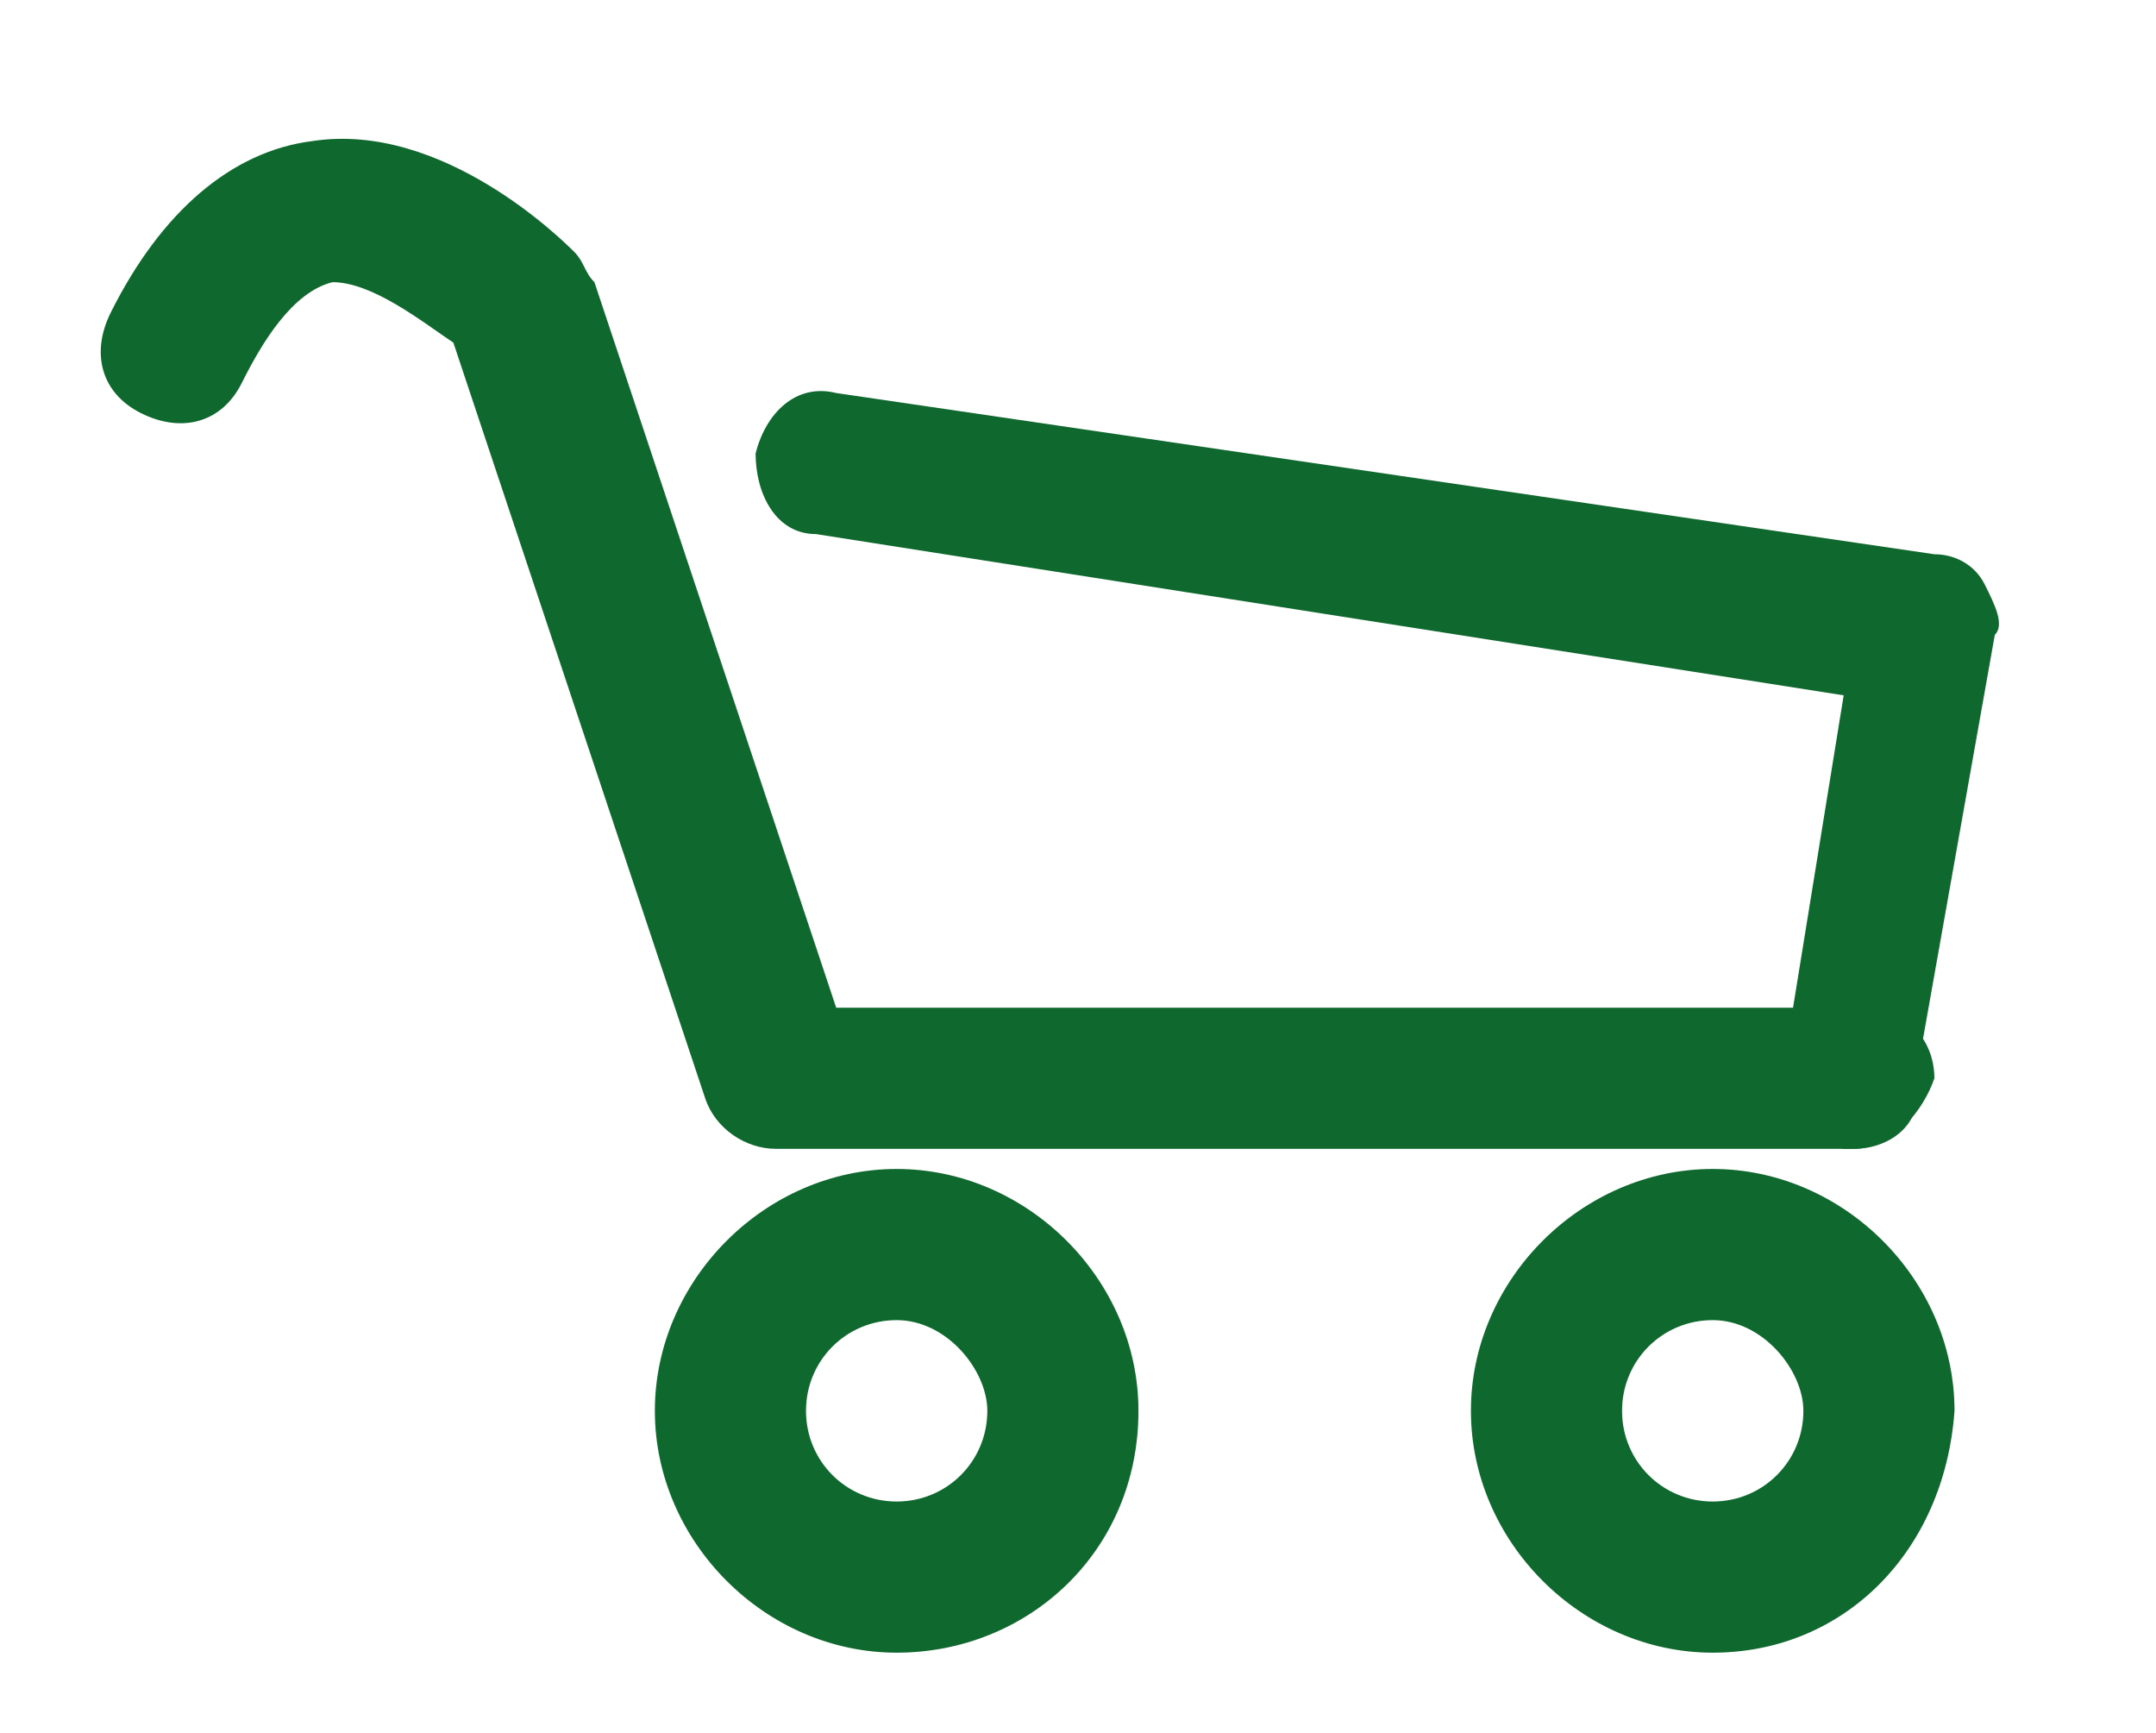
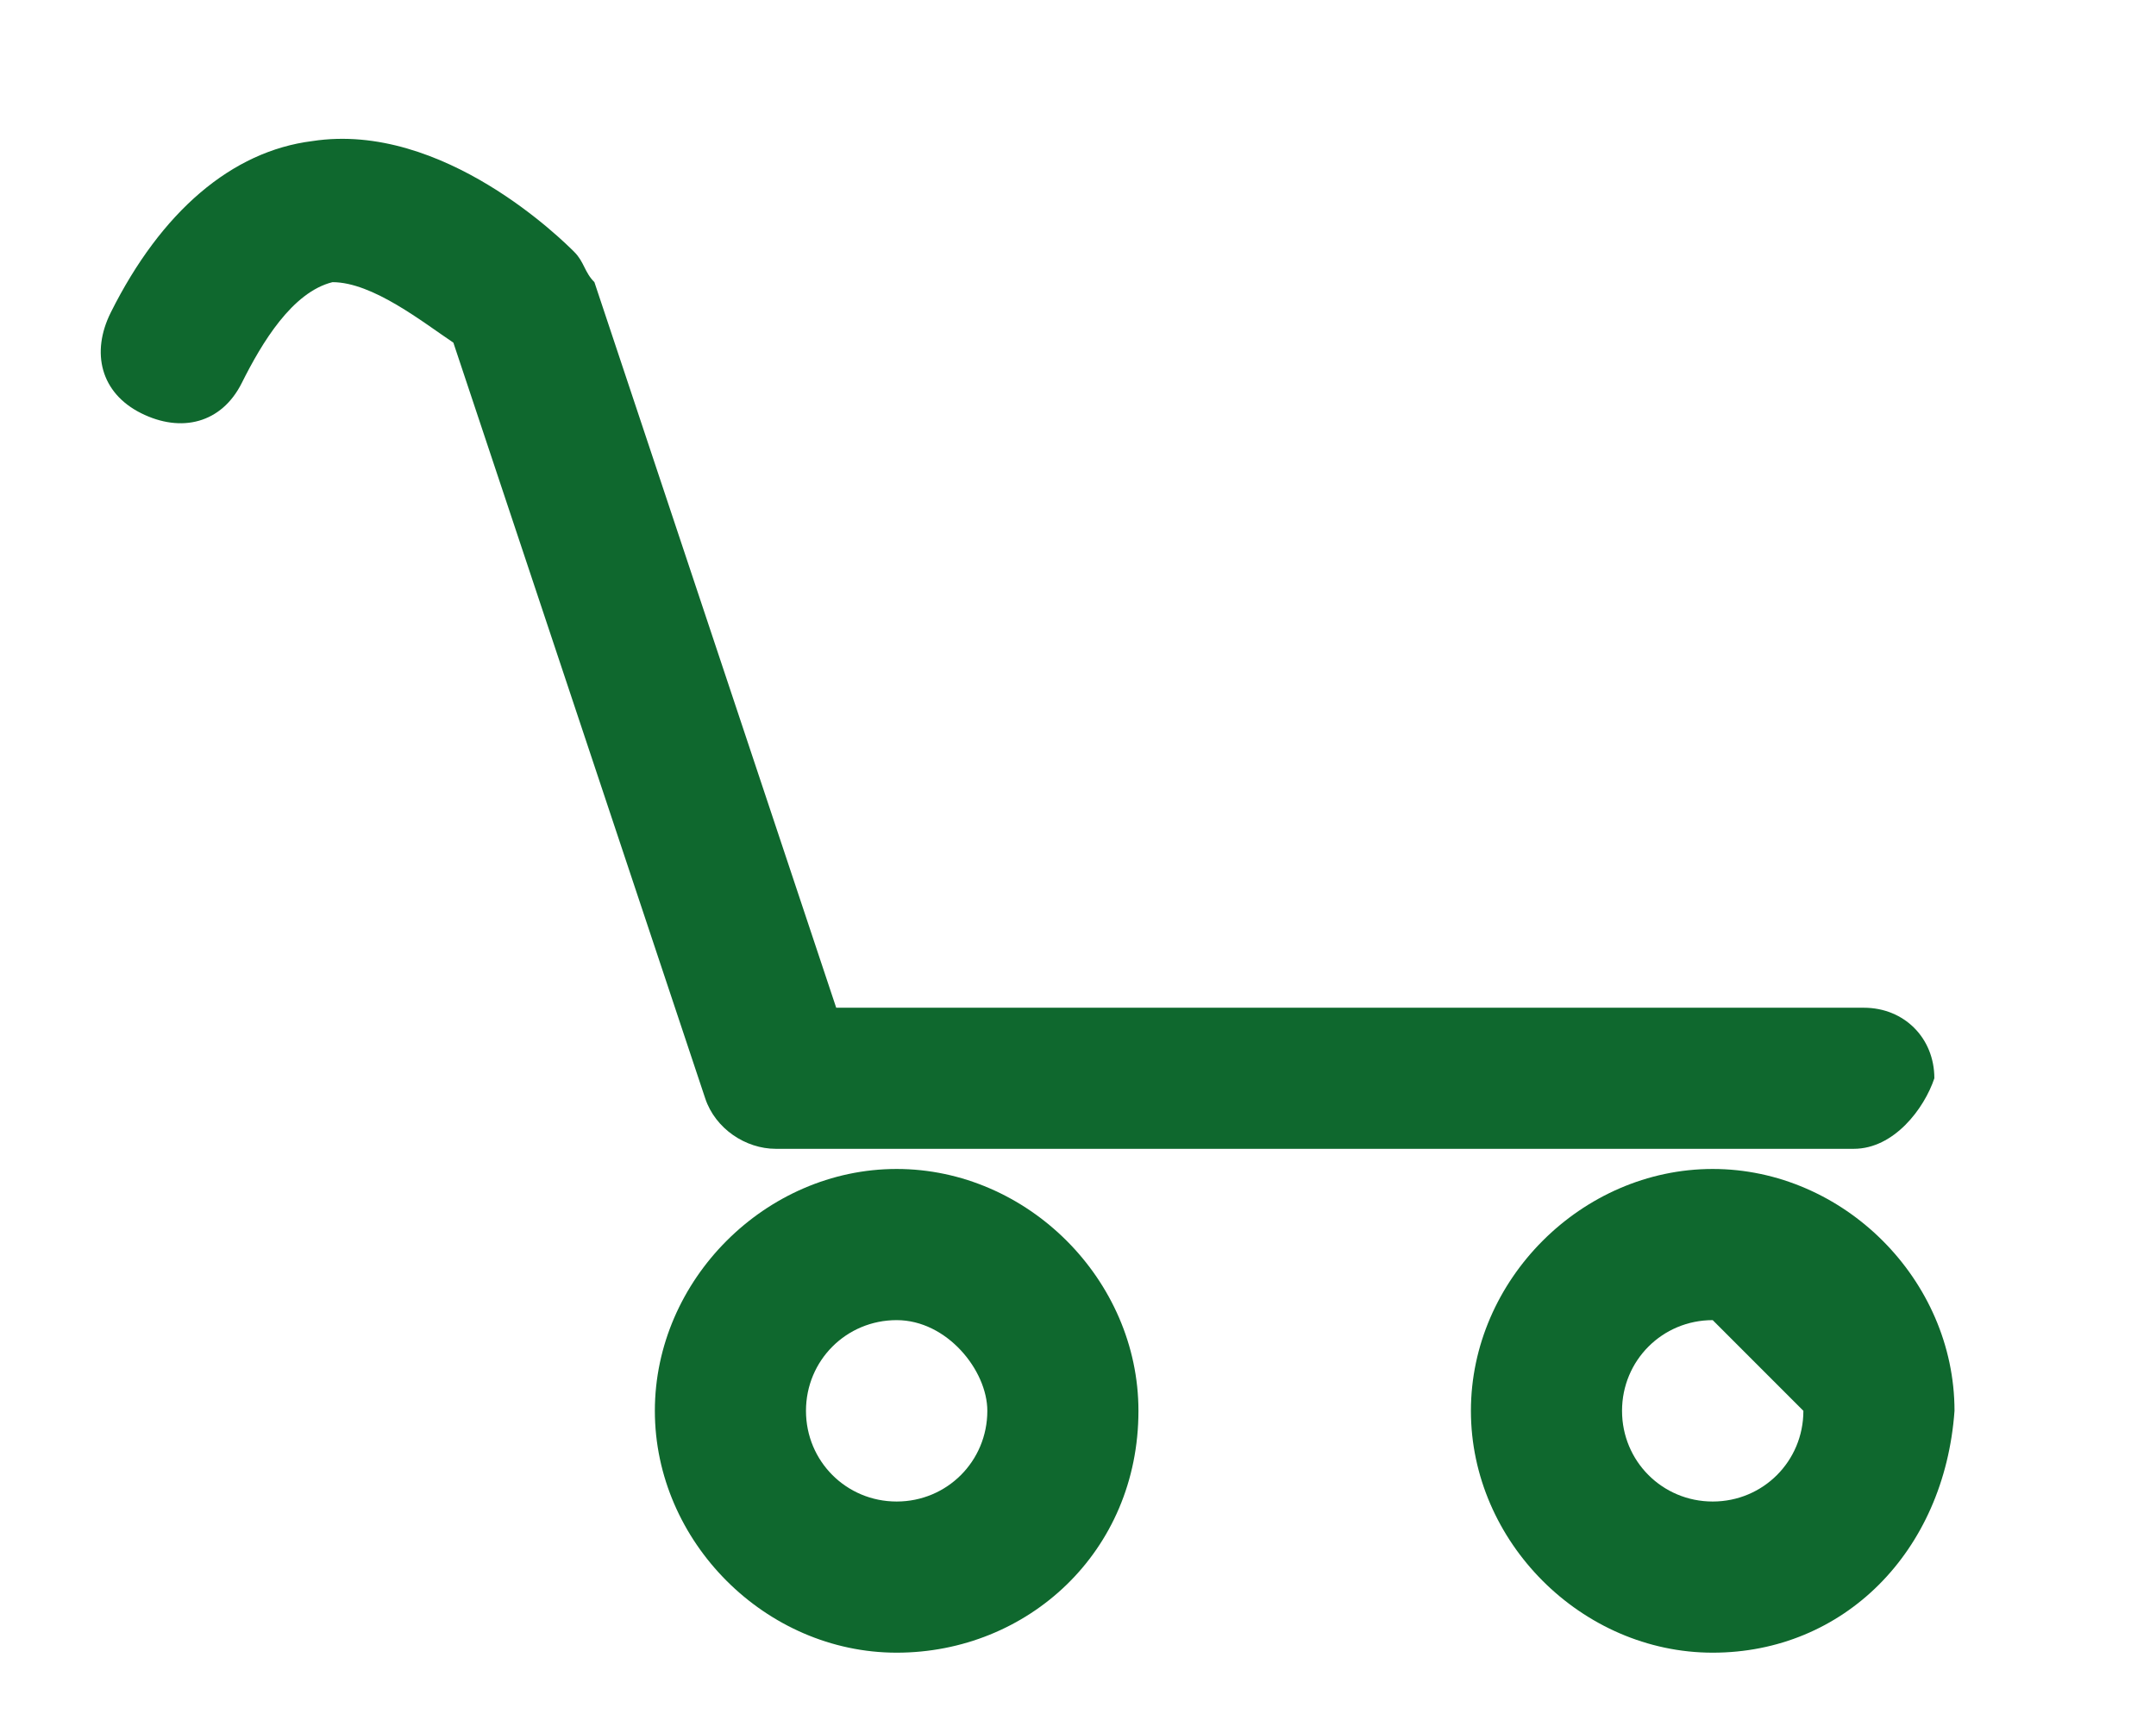
<svg xmlns="http://www.w3.org/2000/svg" version="1.1" x="0px" y="0px" viewBox="0 0 21.4 17.2" enable-background="new 0 0 21.4 17.2" xml:space="preserve">
  <g id="Layer_1_xA0_Image_1_">
</g>
  <g id="CART_xA0_Image_1_">
    <g>
      <g>
        <path fill="#0f682e" d="M18.4,11.4H7.7c-0.3,0-0.6-0.2-0.7-0.5L4.5,3.4C4.2,3.2,3.7,2.8,3.3,2.8C2.9,2.9,2.6,3.4,2.4,3.8     c-0.2,0.4-0.6,0.5-1,0.3c-0.4-0.2-0.5-0.6-0.3-1c0.5-1,1.2-1.6,2-1.7c1.3-0.2,2.5,1,2.6,1.1c0.1,0.1,0.1,0.2,0.2,0.3l2.4,7.2     h10.2c0.4,0,0.7,0.3,0.7,0.7C19.1,11,18.8,11.4,18.4,11.4z" />
      </g>
      <g>
-         <path fill="#0f682e" d="M18.4,11.4c0,0-0.1,0-0.1,0c-0.4-0.1-0.7-0.4-0.6-0.8l0.6-3.7L8.1,5.3C7.7,5.3,7.5,4.9,7.5,4.5     c0.1-0.4,0.4-0.7,0.8-0.6l10.9,1.6c0.2,0,0.4,0.1,0.5,0.3c0.1,0.2,0.2,0.4,0.1,0.5l-0.8,4.5C19.1,11.1,18.8,11.4,18.4,11.4z" />
-       </g>
+         </g>
      <g>
        <path fill="#0f682e" d="M8.9,16.4c-1.3,0-2.4-1.1-2.4-2.4c0-1.3,1.1-2.4,2.4-2.4s2.4,1.1,2.4,2.4C11.3,15.4,10.2,16.4,8.9,16.4z      M8.9,13.1c-0.5,0-0.9,0.4-0.9,0.9c0,0.5,0.4,0.9,0.9,0.9s0.9-0.4,0.9-0.9C9.8,13.6,9.4,13.1,8.9,13.1z" />
      </g>
      <g>
-         <path fill="#0f682e" d="M17,16.4c-1.3,0-2.4-1.1-2.4-2.4c0-1.3,1.1-2.4,2.4-2.4c1.3,0,2.4,1.1,2.4,2.4     C19.3,15.4,18.3,16.4,17,16.4z M17,13.1c-0.5,0-0.9,0.4-0.9,0.9c0,0.5,0.4,0.9,0.9,0.9c0.5,0,0.9-0.4,0.9-0.9     C17.9,13.6,17.5,13.1,17,13.1z" />
+         <path fill="#0f682e" d="M17,16.4c-1.3,0-2.4-1.1-2.4-2.4c0-1.3,1.1-2.4,2.4-2.4c1.3,0,2.4,1.1,2.4,2.4     C19.3,15.4,18.3,16.4,17,16.4z M17,13.1c-0.5,0-0.9,0.4-0.9,0.9c0,0.5,0.4,0.9,0.9,0.9c0.5,0,0.9-0.4,0.9-0.9     z" />
      </g>
    </g>
  </g>
</svg>